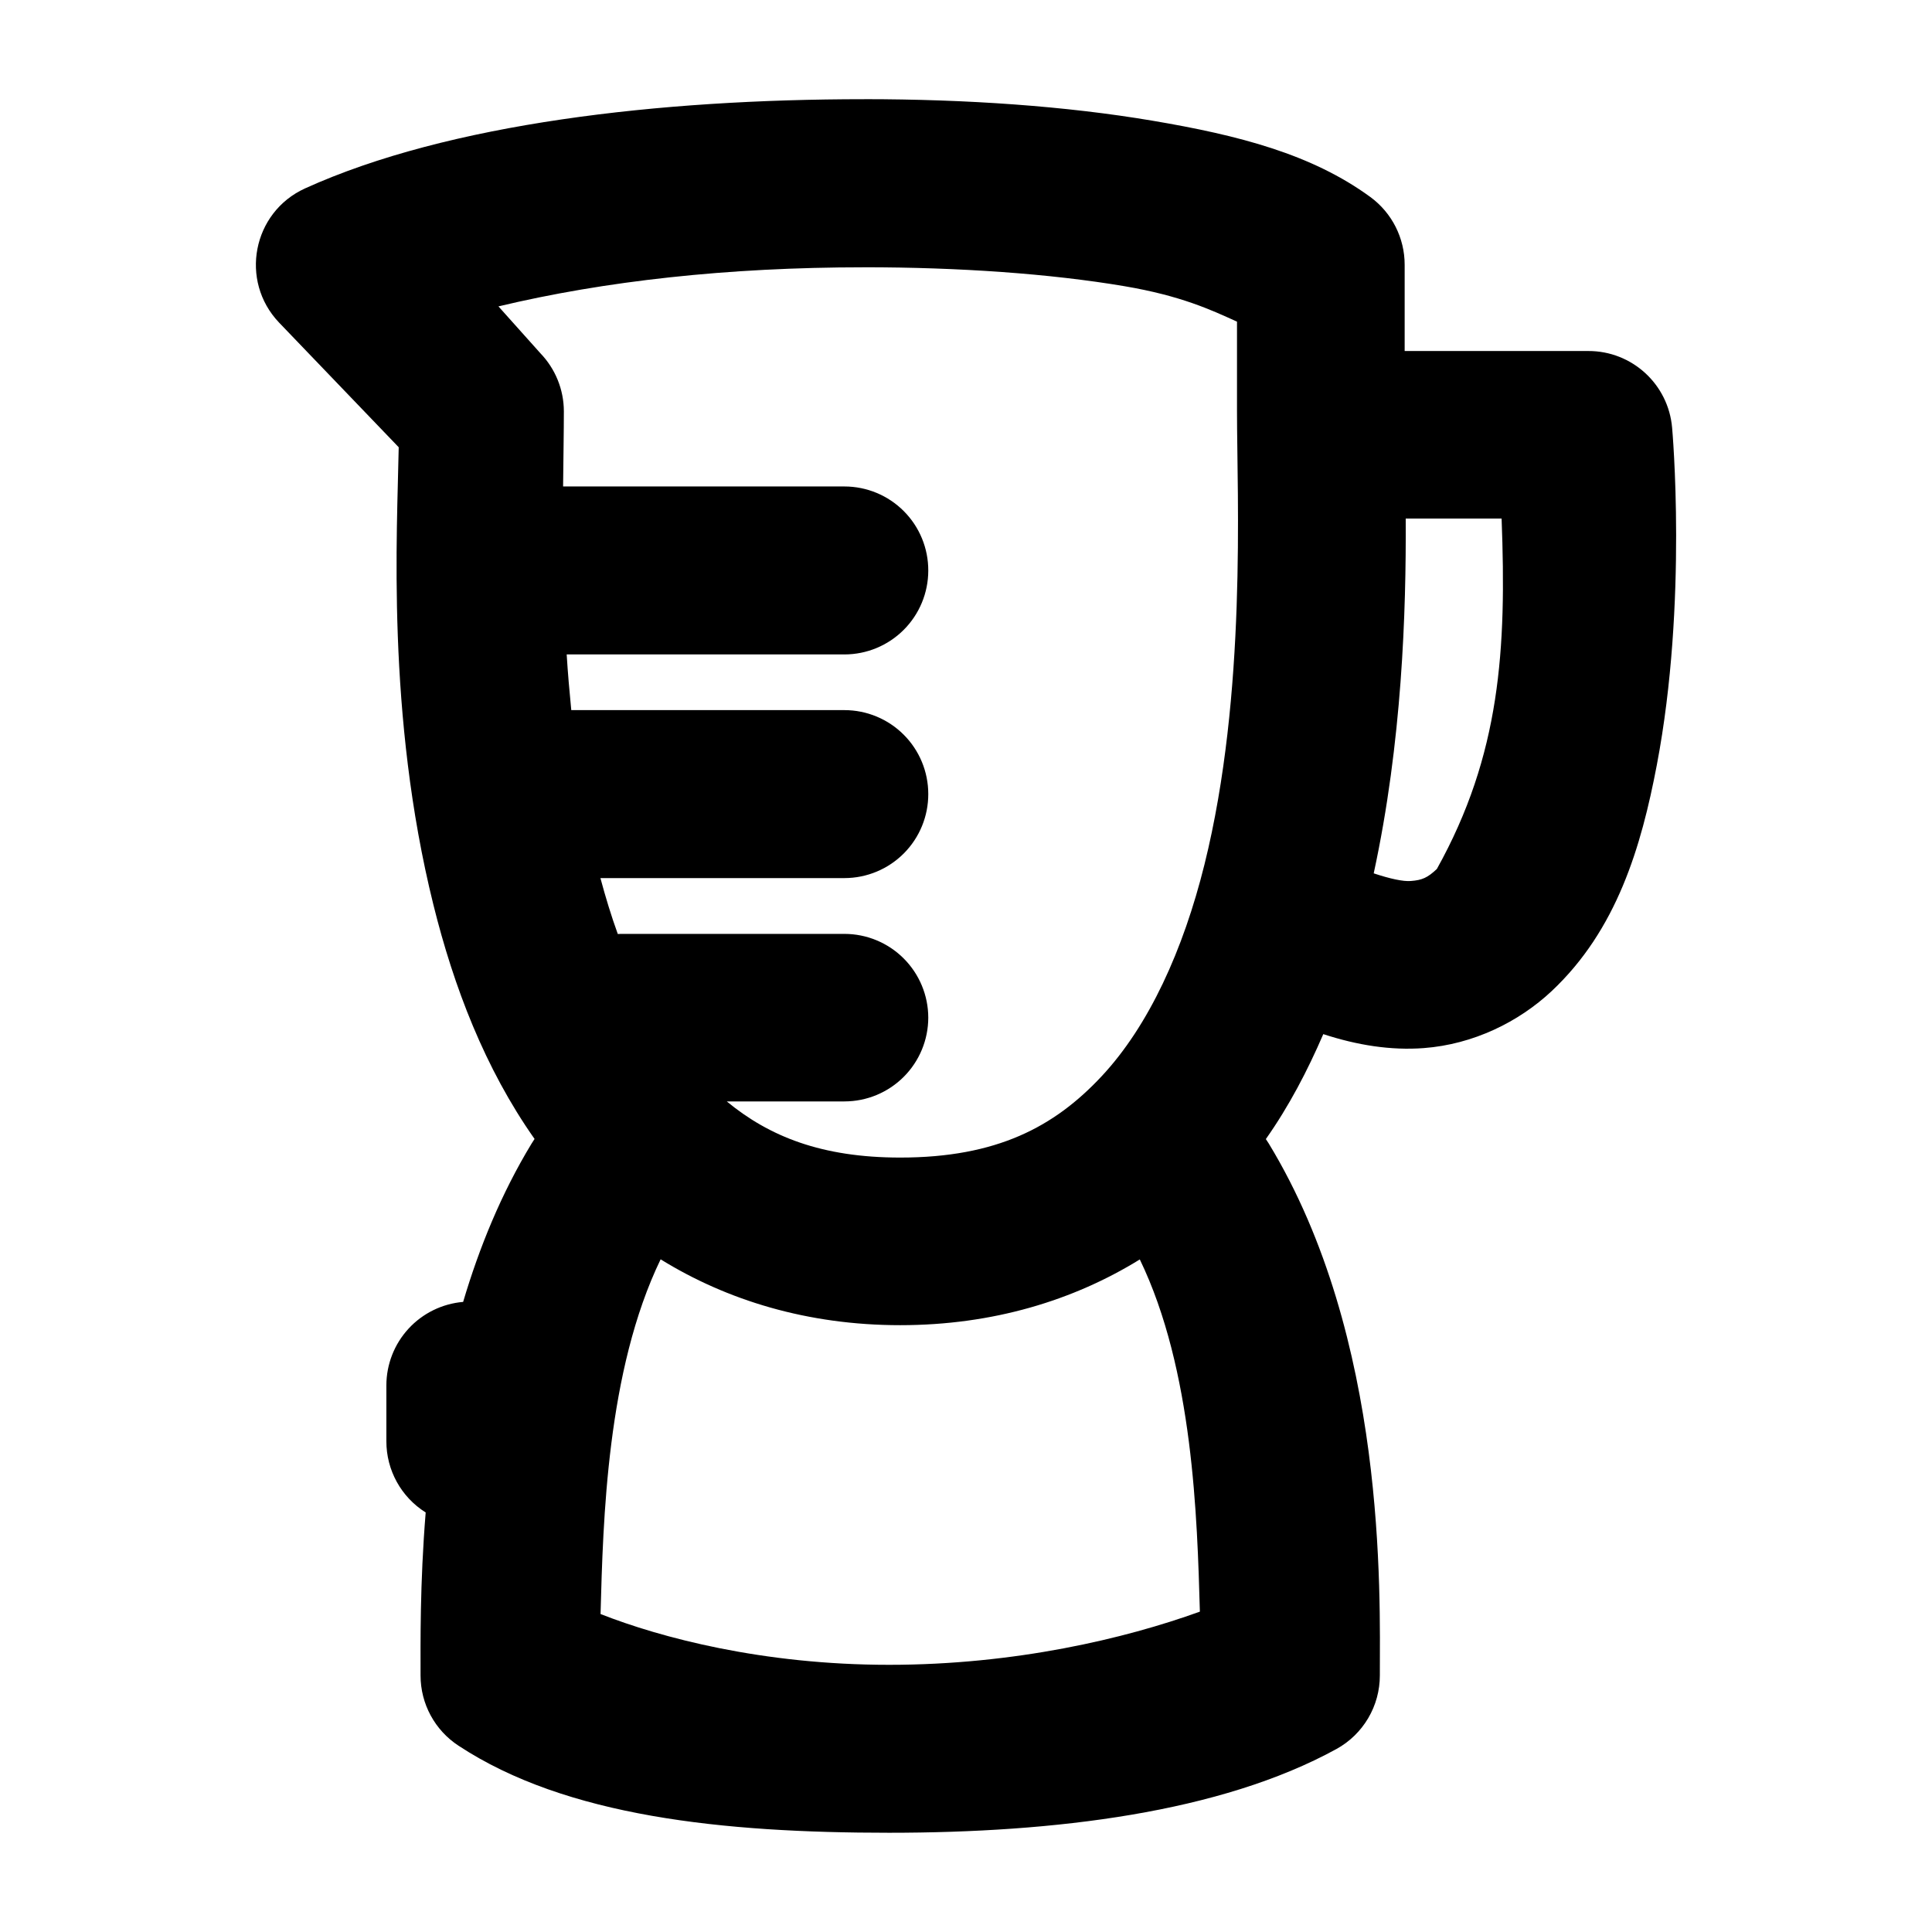
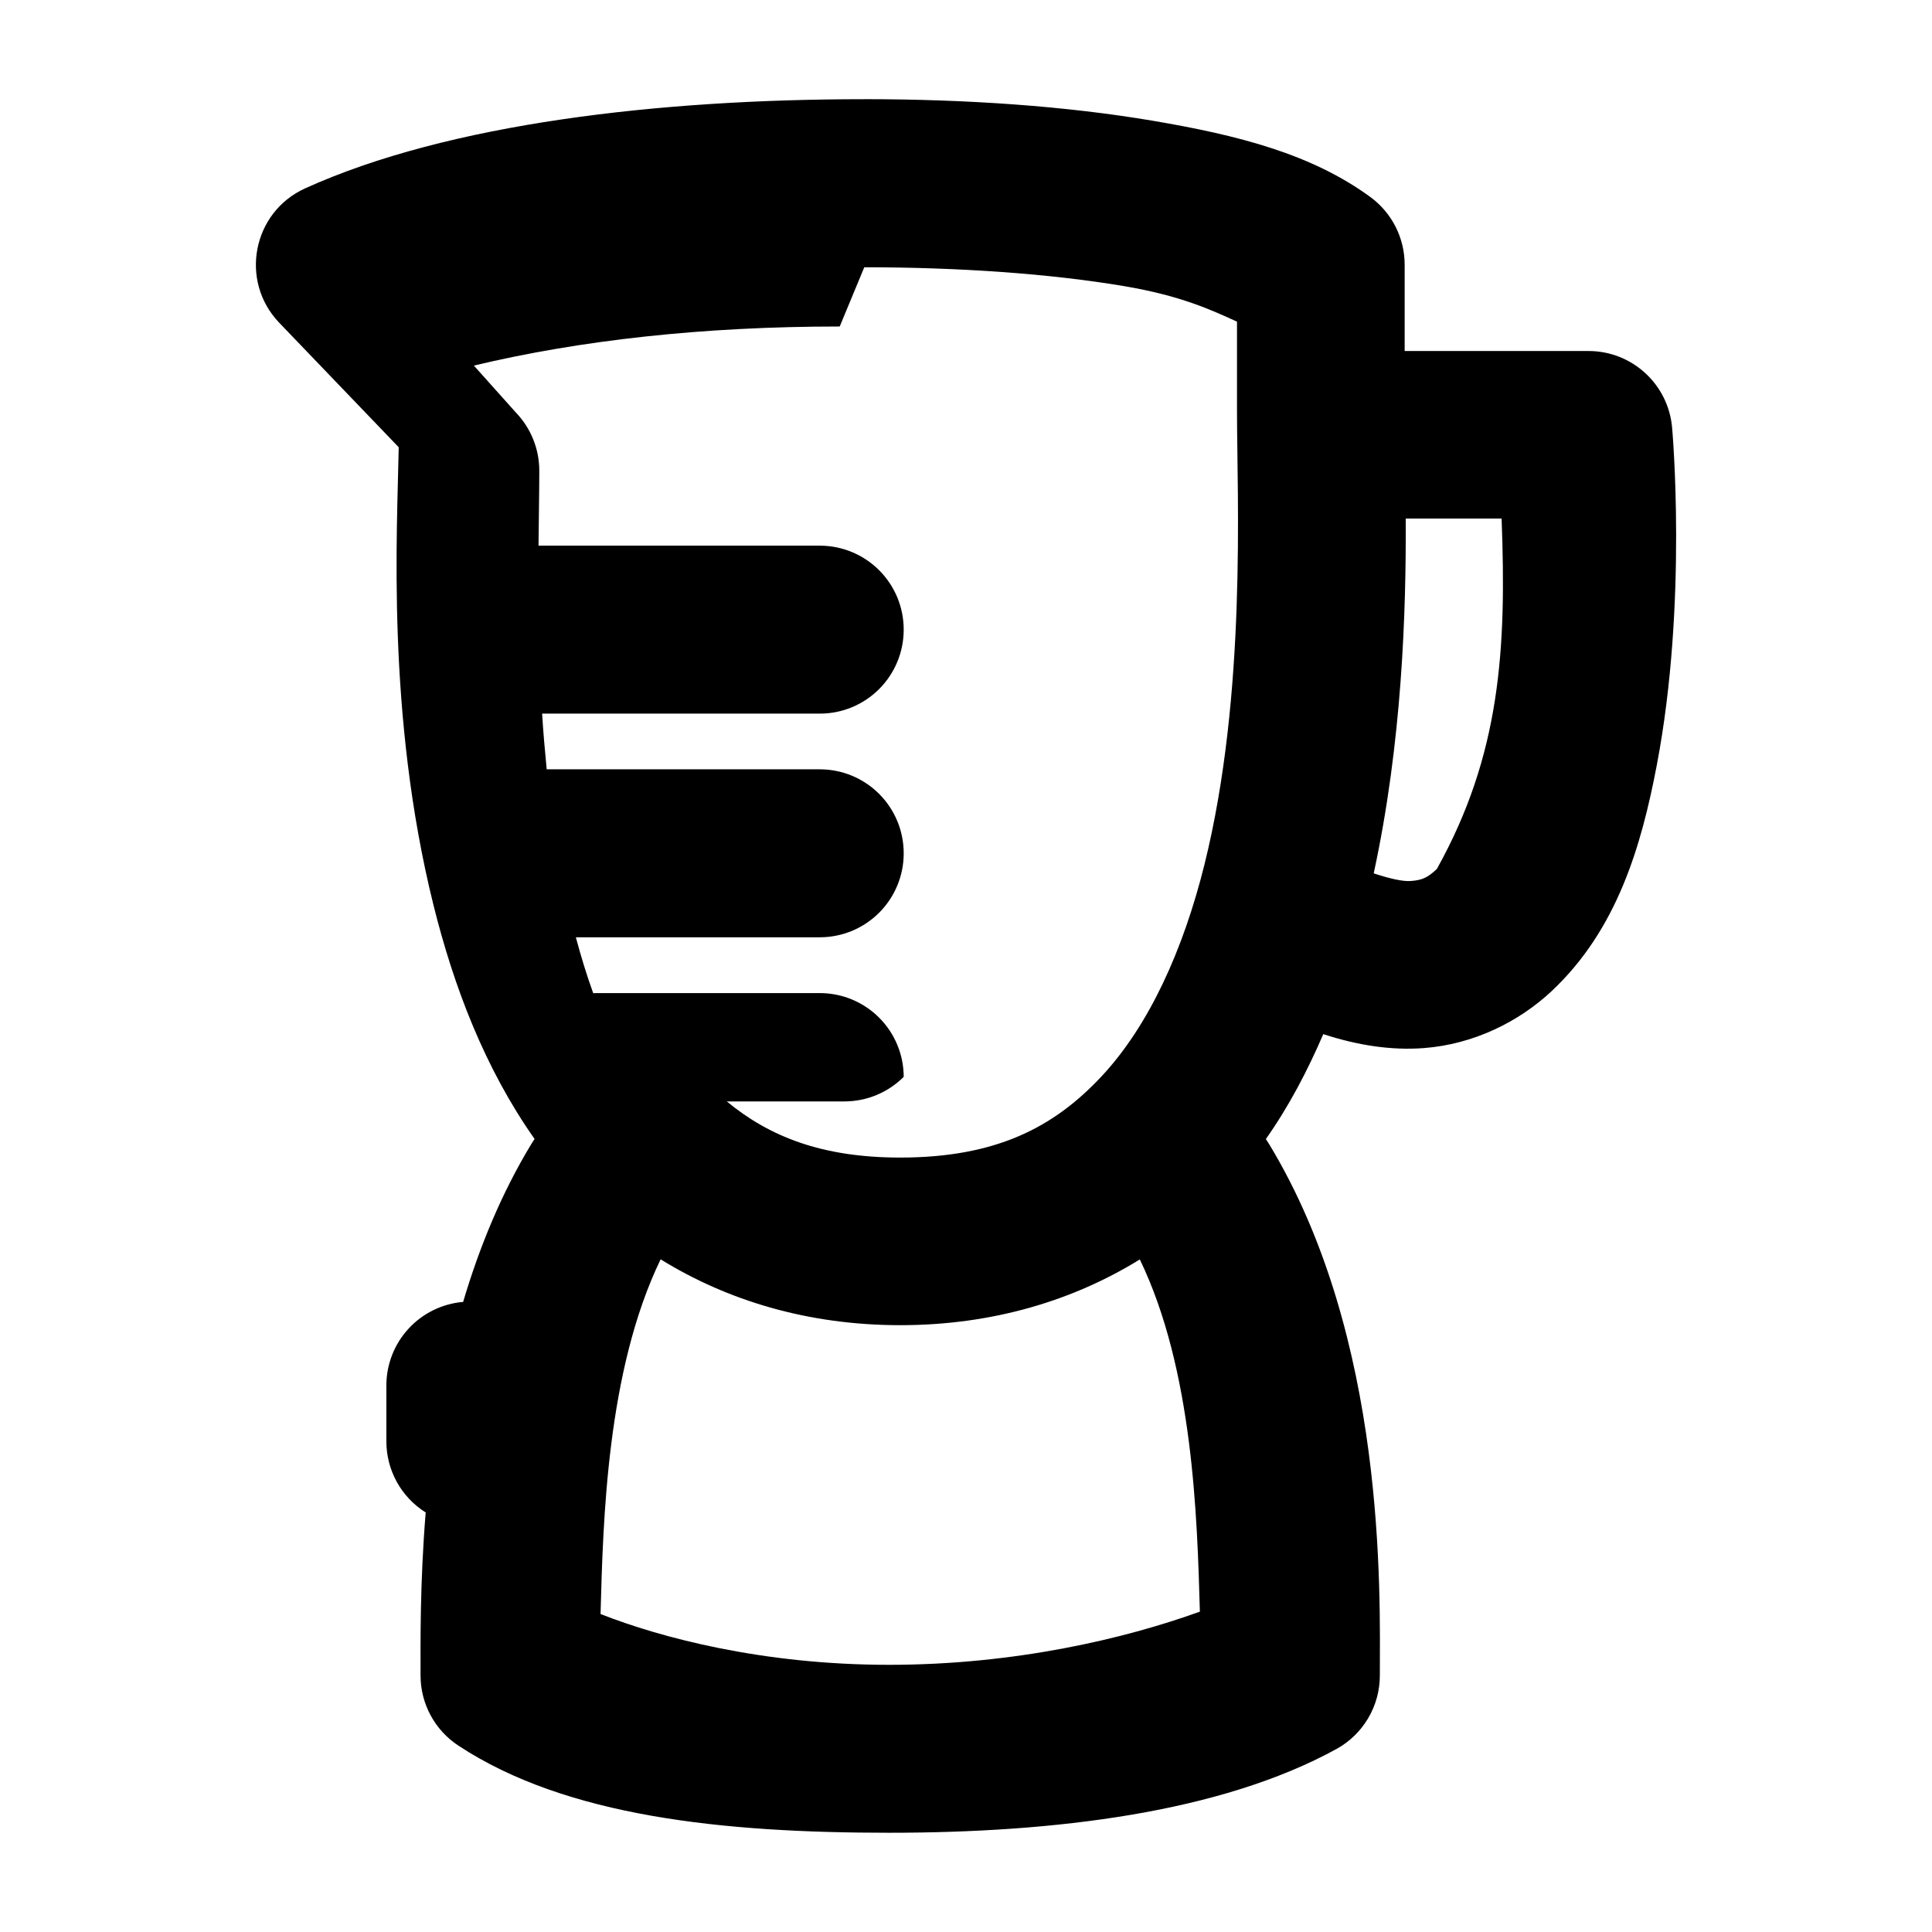
<svg xmlns="http://www.w3.org/2000/svg" fill="#000000" width="800px" height="800px" version="1.1" viewBox="144 144 512 512">
-   <path d="m373.04 170.29c-54.207 0-110.22 6.402-148.21 23.645-13.902 6.332-17.418 24.469-6.887 35.539l31.719 33.051c-0.379 22.203-3.324 70.848 9.203 121.29 5.383 21.672 13.609 43.285 26.801 62.02l-0.004 0.004c-0.273 0.398-0.531 0.801-0.781 1.215-8.062 13.27-13.887 27.605-18.145 41.965-5.543 0.473-10.707 3.004-14.477 7.098-3.766 4.094-5.859 9.449-5.867 15.016v14.789c-0.023 7.676 3.914 14.82 10.418 18.898-1.547 18.984-1.359 34.73-1.359 43.211v-0.004c0 7.508 3.785 14.504 10.07 18.609 28.566 18.805 70.164 23.066 114.09 23.066s87.824-5.332 118.57-22.199c3.484-1.922 6.387-4.742 8.406-8.168 2.023-3.426 3.086-7.332 3.086-11.309 0-21.57 1.902-89.398-29.434-140.97-0.246-0.402-0.508-0.801-0.777-1.188 6.144-8.723 11.035-18.113 15.223-27.812 8.973 2.934 17.871 4.356 26.598 3.703 13.172-0.984 25.23-6.961 33.891-15.078 17.316-16.234 23.777-38.289 27.898-59.938 8.246-43.293 4.055-89.371 4.055-89.371-0.98-11.527-10.629-20.375-22.199-20.348h-48.68v-22.863c0.004-7.086-3.371-13.754-9.086-17.945-15.531-11.355-34.836-16.355-57.766-20.23s-49.246-5.703-76.348-5.703zm0 44.539c25.059 0 49.297 1.695 68.91 5.008 15.039 2.543 23.027 6.297 29.867 9.406v23.762c0 22.852 2.625 74.809-8.625 120.11-5.625 22.648-14.711 42.676-27.234 56.09-12.523 13.414-27.793 21.562-53.398 21.562-20.867 0-34.719-5.617-45.957-14.875h31.199v-0.004c5.887-0.004 11.527-2.348 15.688-6.508s6.504-9.805 6.512-15.688c-0.008-5.887-2.352-11.527-6.512-15.688-4.16-4.164-9.801-6.504-15.688-6.512h-59.301c-0.262 0.004-0.52 0.016-0.781 0.031-1.723-4.762-3.234-9.715-4.602-14.816h64.684v-0.004c5.906-0.008 11.562-2.363 15.73-6.551 4.164-4.188 6.492-9.859 6.469-15.762-0.008-5.887-2.352-11.527-6.512-15.688-4.16-4.164-9.801-6.504-15.688-6.512h-72.41c-0.488-4.988-0.918-9.906-1.215-14.762h73.625v0.004c5.887-0.008 11.527-2.352 15.688-6.512 4.16-4.16 6.504-9.805 6.512-15.688 0.023-5.906-2.305-11.578-6.469-15.762-4.164-4.188-9.824-6.543-15.73-6.551h-74.176c-0.133-0.004-0.27-0.004-0.402 0 0.078-7.727 0.203-14.746 0.203-19.91-0.004-5.754-2.254-11.285-6.25-15.426l-11.086-12.387c28.117-6.715 60.637-10.359 96.953-10.359zm143.49 66.594h25.41c1.32 34.578-0.281 62.574-17.16 92.871-2.453 2.301-3.887 2.961-6.918 3.18-2 0.168-5.516-0.598-9.812-2.027 7.523-34.773 8.613-69.246 8.48-94.031zm-197.46 196.31c17.527 10.836 38.914 17.453 63.496 17.453 24.57 0 45.977-6.598 63.496-17.422 14.148 29.266 15.207 68.398 15.918 93.336-19.84 7.172-49.027 14.094-82.367 14.094-33.516 0-60.574-7.211-76.461-13.457 0.676-24.852 1.656-64.5 15.918-94z" />
+   <path d="m373.04 170.29c-54.207 0-110.22 6.402-148.21 23.645-13.902 6.332-17.418 24.469-6.887 35.539l31.719 33.051c-0.379 22.203-3.324 70.848 9.203 121.29 5.383 21.672 13.609 43.285 26.801 62.02l-0.004 0.004c-0.273 0.398-0.531 0.801-0.781 1.215-8.062 13.27-13.887 27.605-18.145 41.965-5.543 0.473-10.707 3.004-14.477 7.098-3.766 4.094-5.859 9.449-5.867 15.016v14.789c-0.023 7.676 3.914 14.82 10.418 18.898-1.547 18.984-1.359 34.73-1.359 43.211v-0.004c0 7.508 3.785 14.504 10.07 18.609 28.566 18.805 70.164 23.066 114.09 23.066s87.824-5.332 118.57-22.199c3.484-1.922 6.387-4.742 8.406-8.168 2.023-3.426 3.086-7.332 3.086-11.309 0-21.57 1.902-89.398-29.434-140.97-0.246-0.402-0.508-0.801-0.777-1.188 6.144-8.723 11.035-18.113 15.223-27.812 8.973 2.934 17.871 4.356 26.598 3.703 13.172-0.984 25.23-6.961 33.891-15.078 17.316-16.234 23.777-38.289 27.898-59.938 8.246-43.293 4.055-89.371 4.055-89.371-0.98-11.527-10.629-20.375-22.199-20.348h-48.68v-22.863c0.004-7.086-3.371-13.754-9.086-17.945-15.531-11.355-34.836-16.355-57.766-20.23s-49.246-5.703-76.348-5.703zm0 44.539c25.059 0 49.297 1.695 68.91 5.008 15.039 2.543 23.027 6.297 29.867 9.406v23.762c0 22.852 2.625 74.809-8.625 120.11-5.625 22.648-14.711 42.676-27.234 56.09-12.523 13.414-27.793 21.562-53.398 21.562-20.867 0-34.719-5.617-45.957-14.875h31.199v-0.004c5.887-0.004 11.527-2.348 15.688-6.508c-0.008-5.887-2.352-11.527-6.512-15.688-4.16-4.164-9.801-6.504-15.688-6.512h-59.301c-0.262 0.004-0.52 0.016-0.781 0.031-1.723-4.762-3.234-9.715-4.602-14.816h64.684v-0.004c5.906-0.008 11.562-2.363 15.73-6.551 4.164-4.188 6.492-9.859 6.469-15.762-0.008-5.887-2.352-11.527-6.512-15.688-4.16-4.164-9.801-6.504-15.688-6.512h-72.41c-0.488-4.988-0.918-9.906-1.215-14.762h73.625v0.004c5.887-0.008 11.527-2.352 15.688-6.512 4.16-4.16 6.504-9.805 6.512-15.688 0.023-5.906-2.305-11.578-6.469-15.762-4.164-4.188-9.824-6.543-15.73-6.551h-74.176c-0.133-0.004-0.27-0.004-0.402 0 0.078-7.727 0.203-14.746 0.203-19.91-0.004-5.754-2.254-11.285-6.25-15.426l-11.086-12.387c28.117-6.715 60.637-10.359 96.953-10.359zm143.49 66.594h25.41c1.32 34.578-0.281 62.574-17.16 92.871-2.453 2.301-3.887 2.961-6.918 3.18-2 0.168-5.516-0.598-9.812-2.027 7.523-34.773 8.613-69.246 8.48-94.031zm-197.46 196.31c17.527 10.836 38.914 17.453 63.496 17.453 24.57 0 45.977-6.598 63.496-17.422 14.148 29.266 15.207 68.398 15.918 93.336-19.84 7.172-49.027 14.094-82.367 14.094-33.516 0-60.574-7.211-76.461-13.457 0.676-24.852 1.656-64.5 15.918-94z" />
</svg>